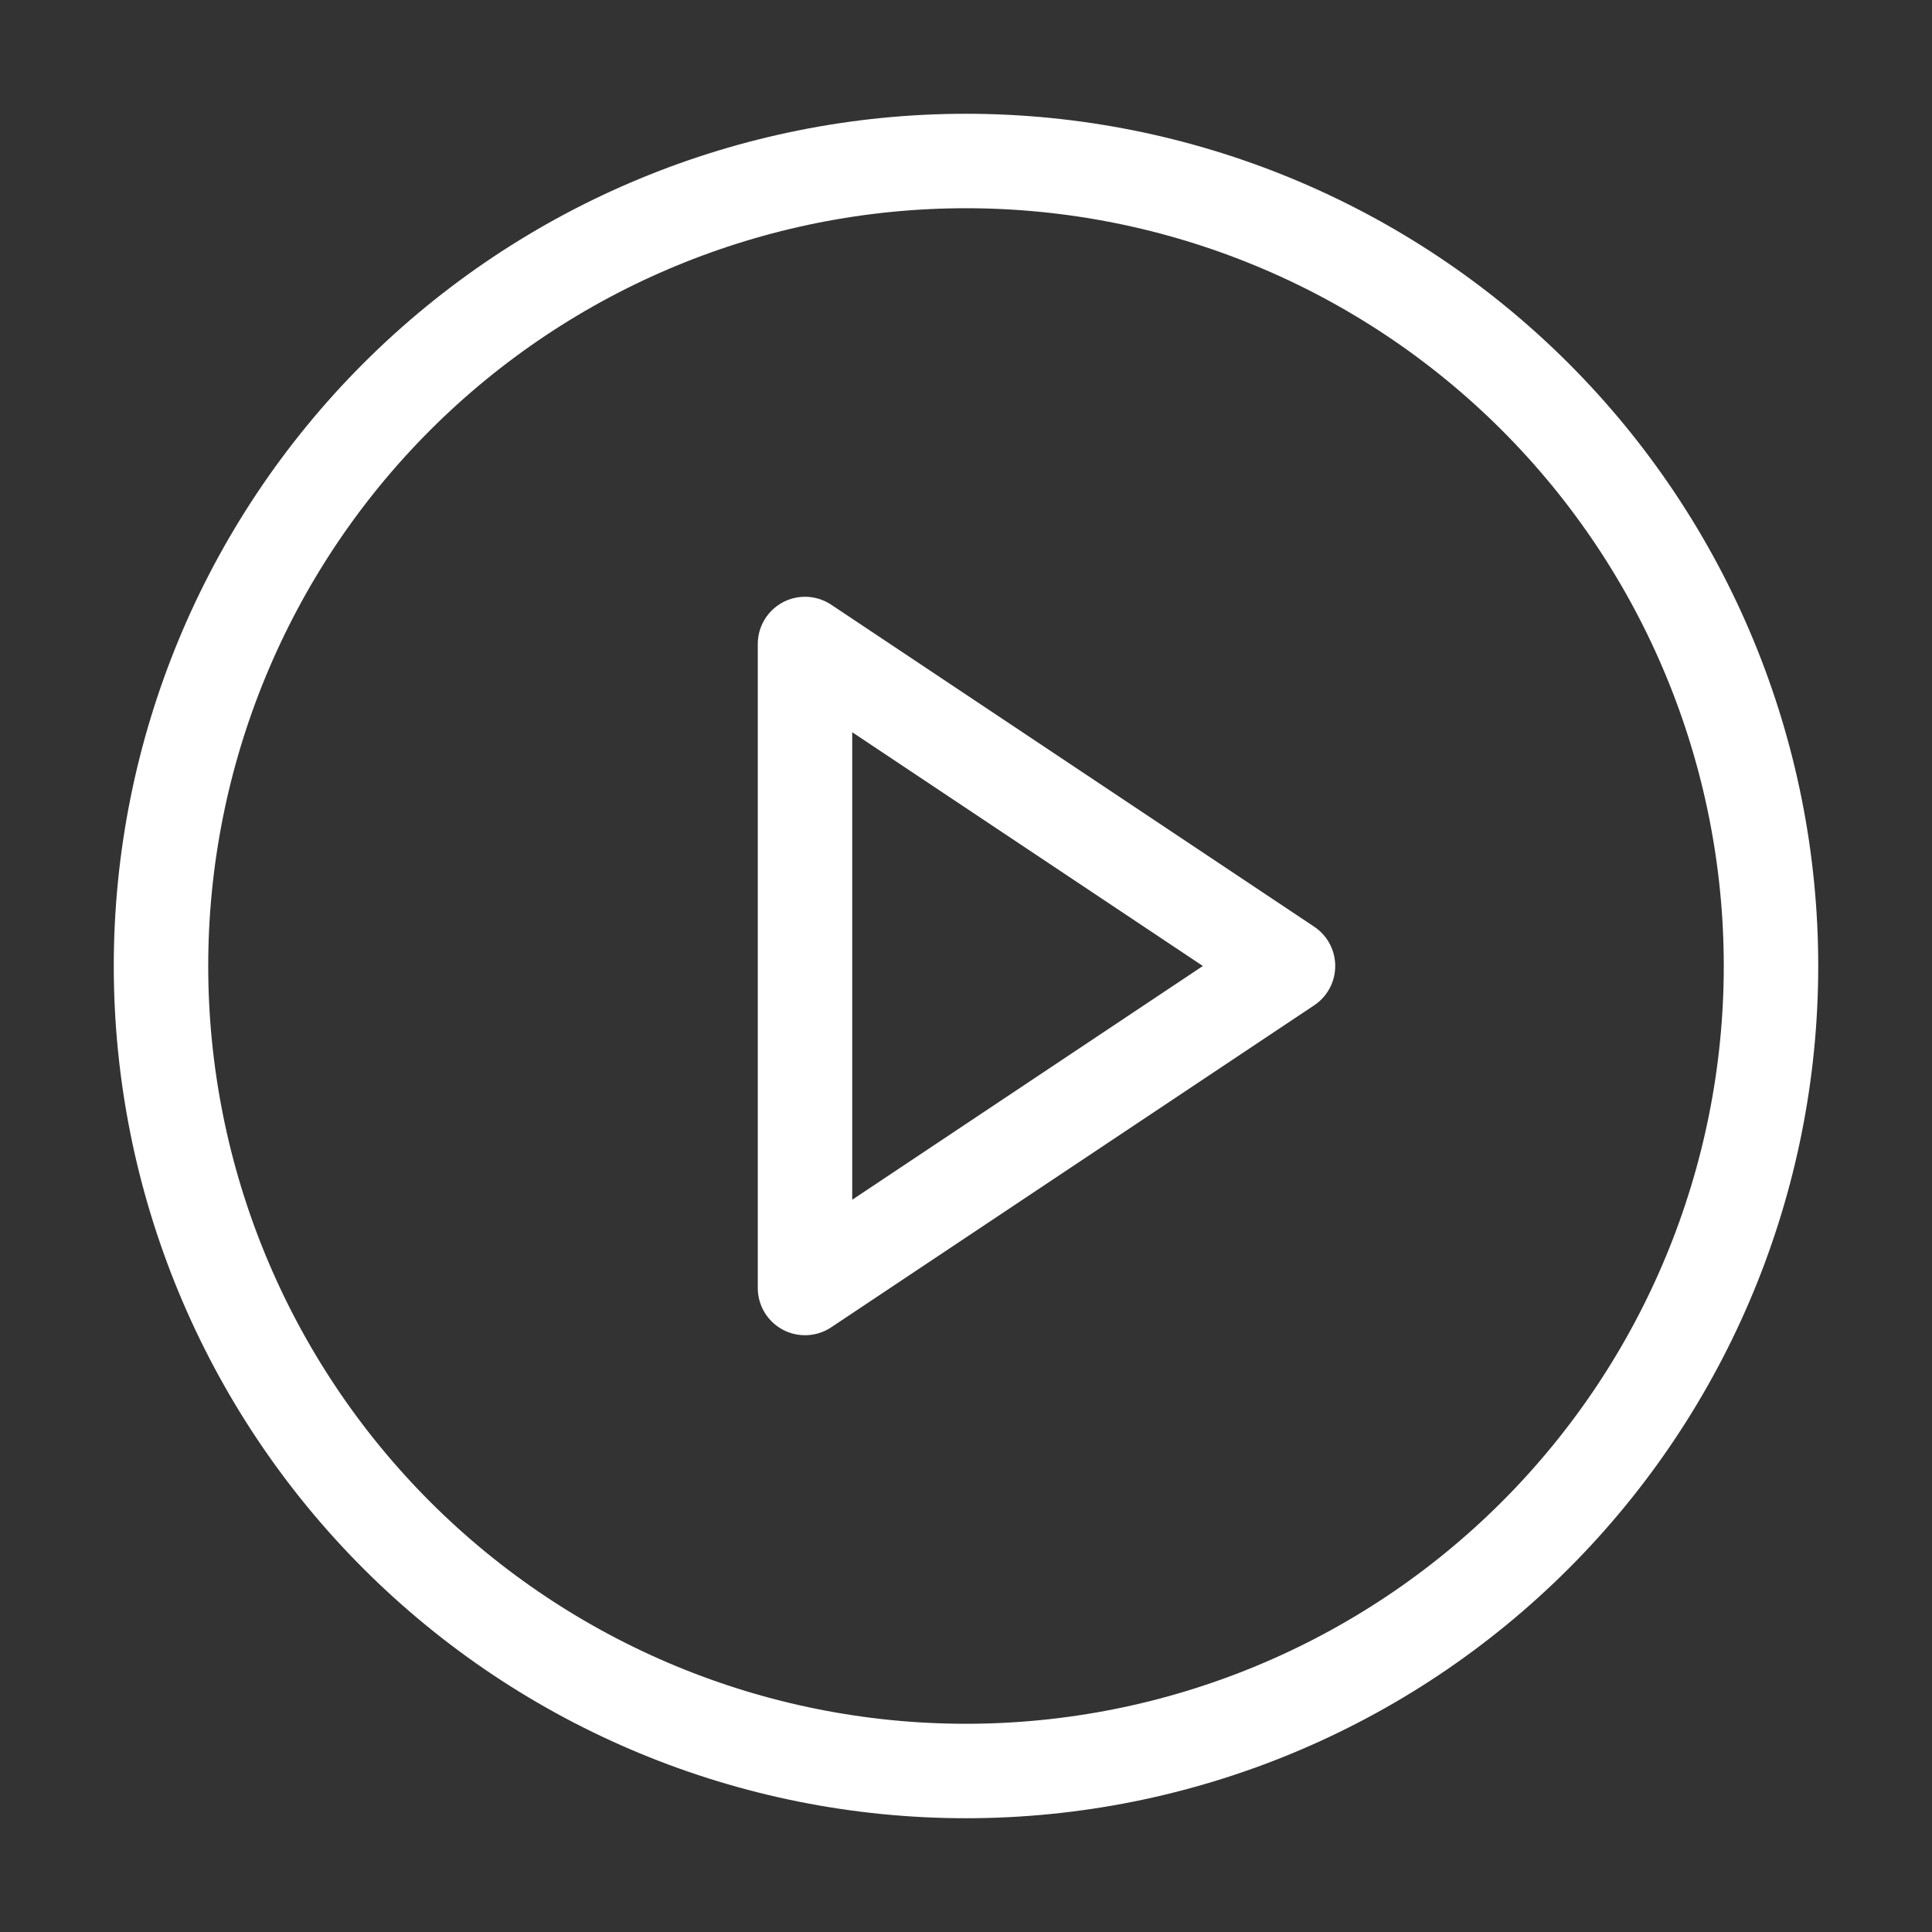
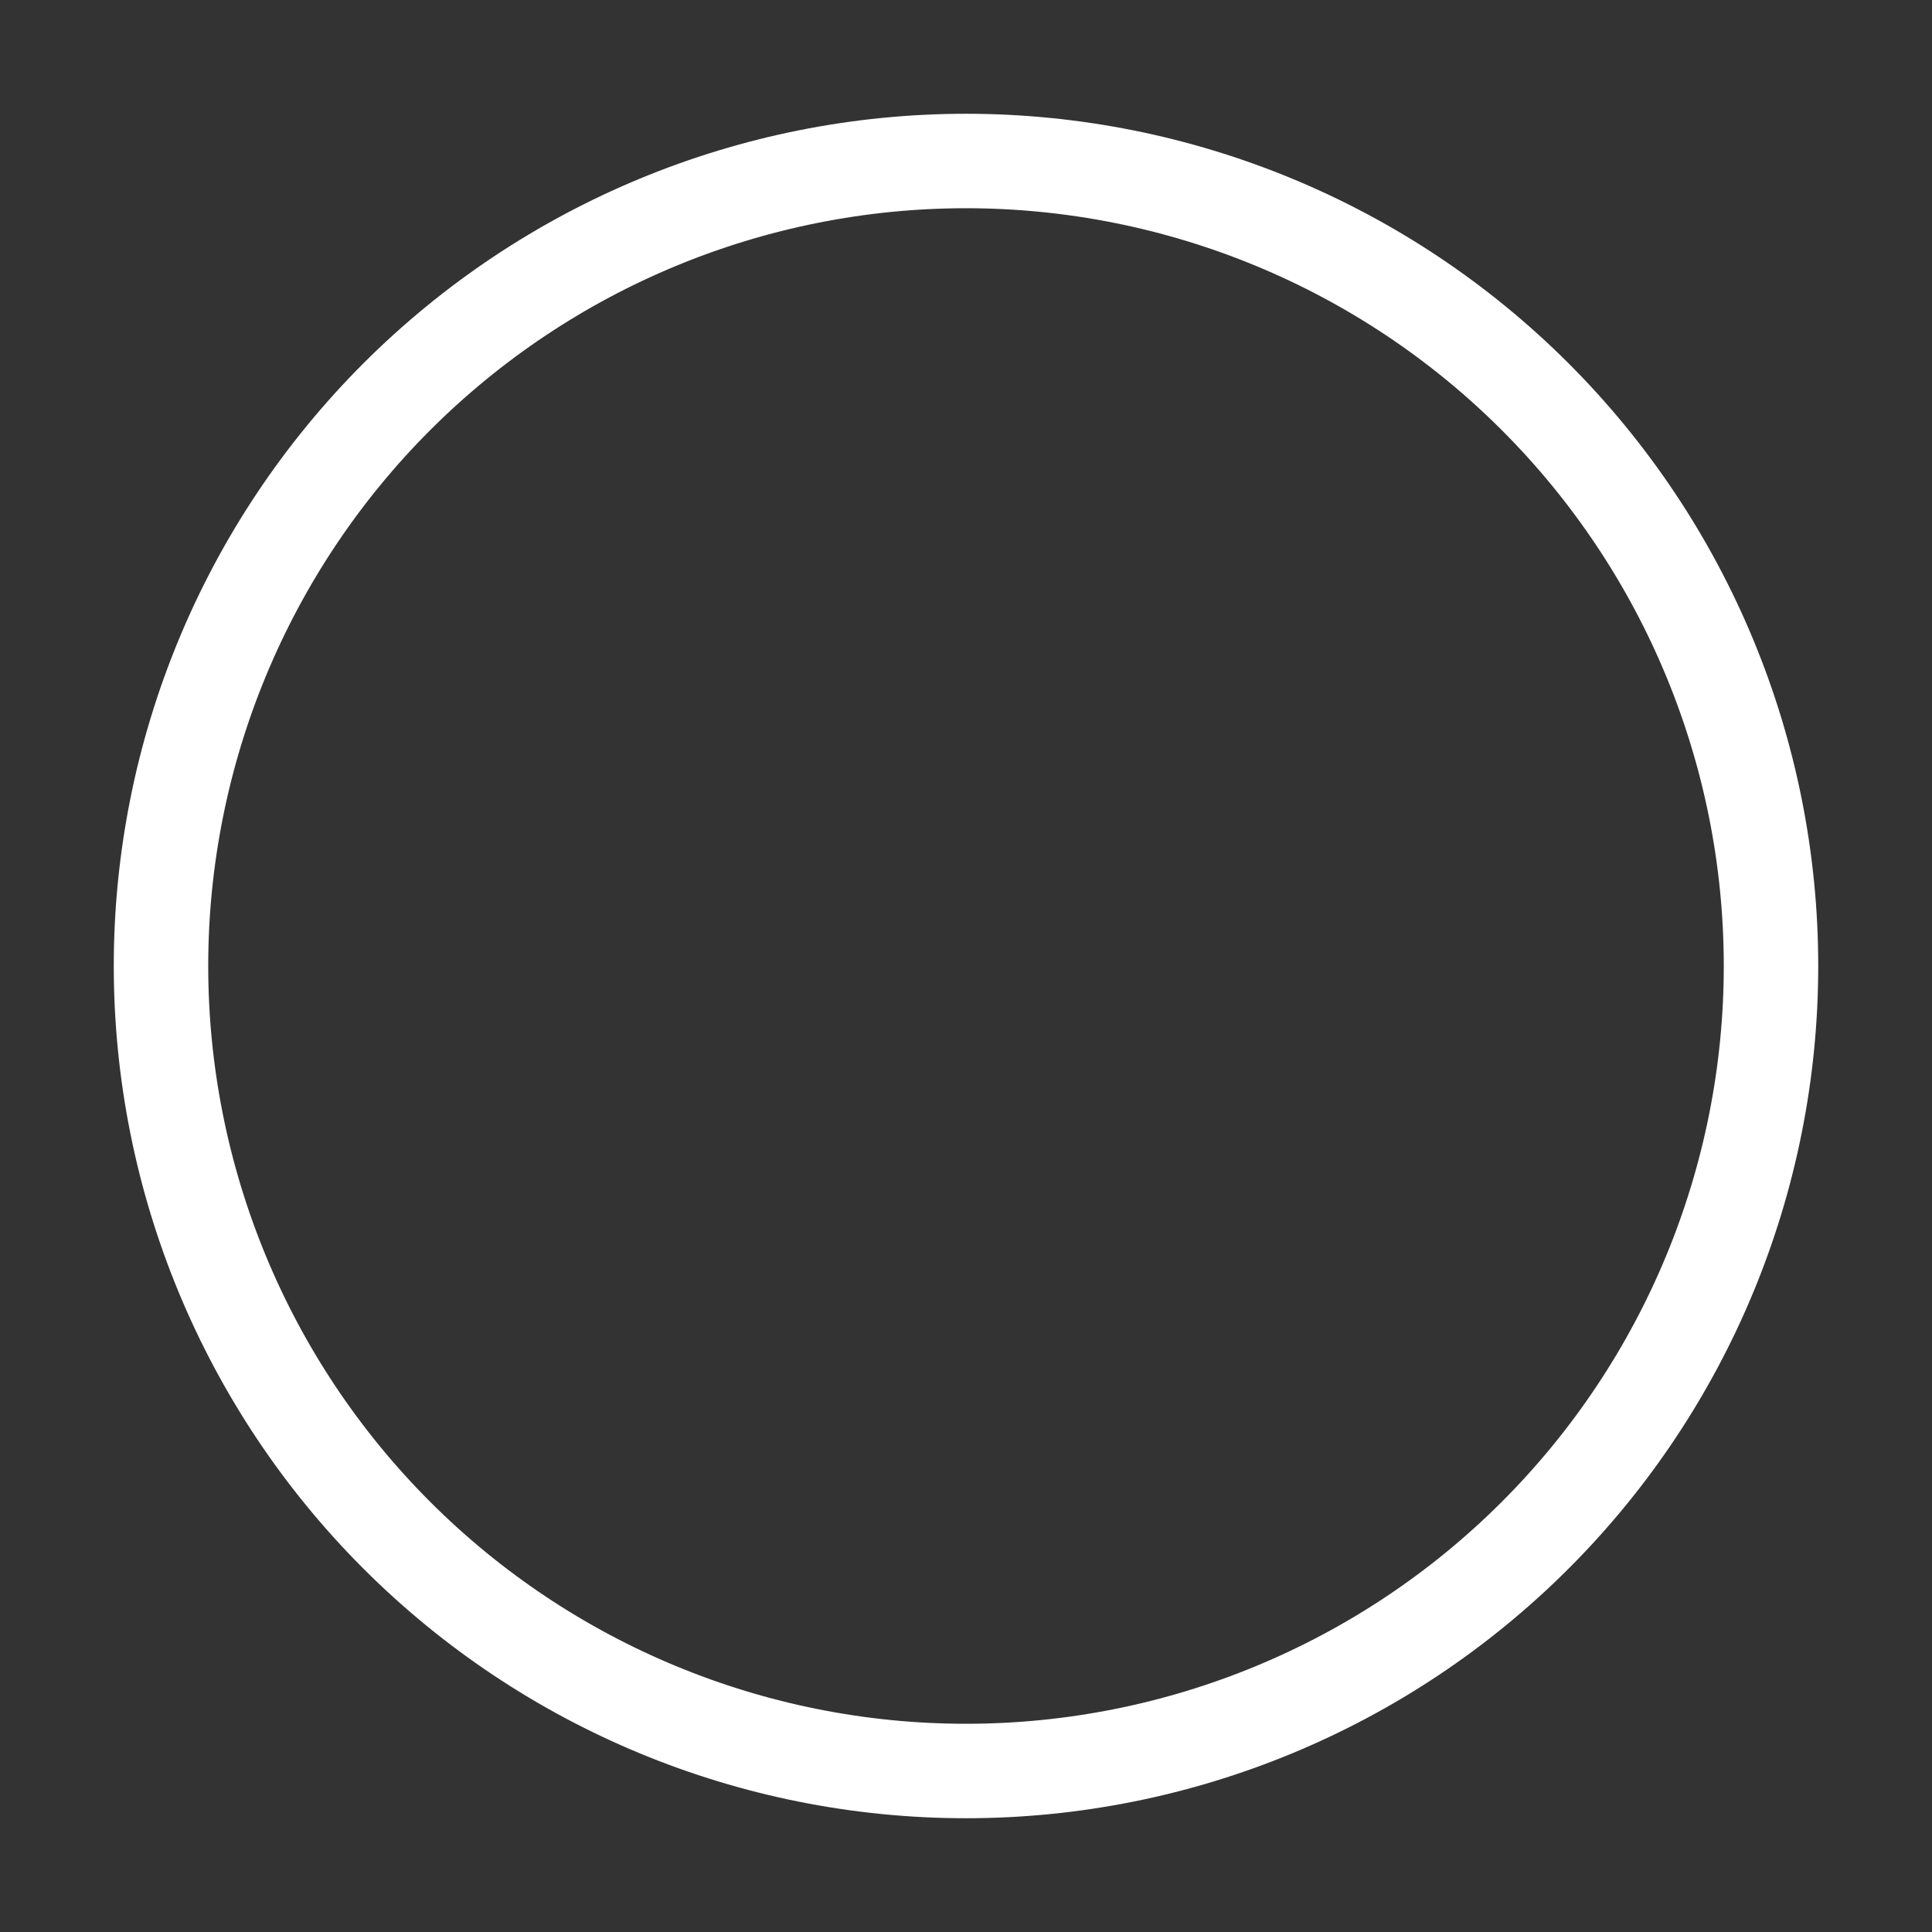
<svg xmlns="http://www.w3.org/2000/svg" width="90" height="90" viewBox="0 0 90 90" fill="none">
  <rect x="0" y="0" width="90" height="90" fill="#333333" stroke="none" />
  <path d="M45 7.5C35.054 7.5 25.516 11.451 18.483 18.483C11.451 25.516 7.5 35.054 7.5 45C7.5 54.946 11.451 64.484 18.483 71.516C25.516 78.549 35.054 82.5 45 82.5C54.946 82.5 64.484 78.549 71.516 71.516C78.549 64.484 82.5 54.946 82.5 45C82.5 35.054 78.549 25.516 71.516 18.483C64.484 11.451 54.946 7.5 45 7.5Z" stroke="white" stroke-width="4.4" stroke-linecap="round" stroke-linejoin="round" />
-   <path d="M37.5 30L60 45L37.5 60V30Z" stroke="white" stroke-width="4.4" stroke-linecap="round" stroke-linejoin="round" />
</svg>